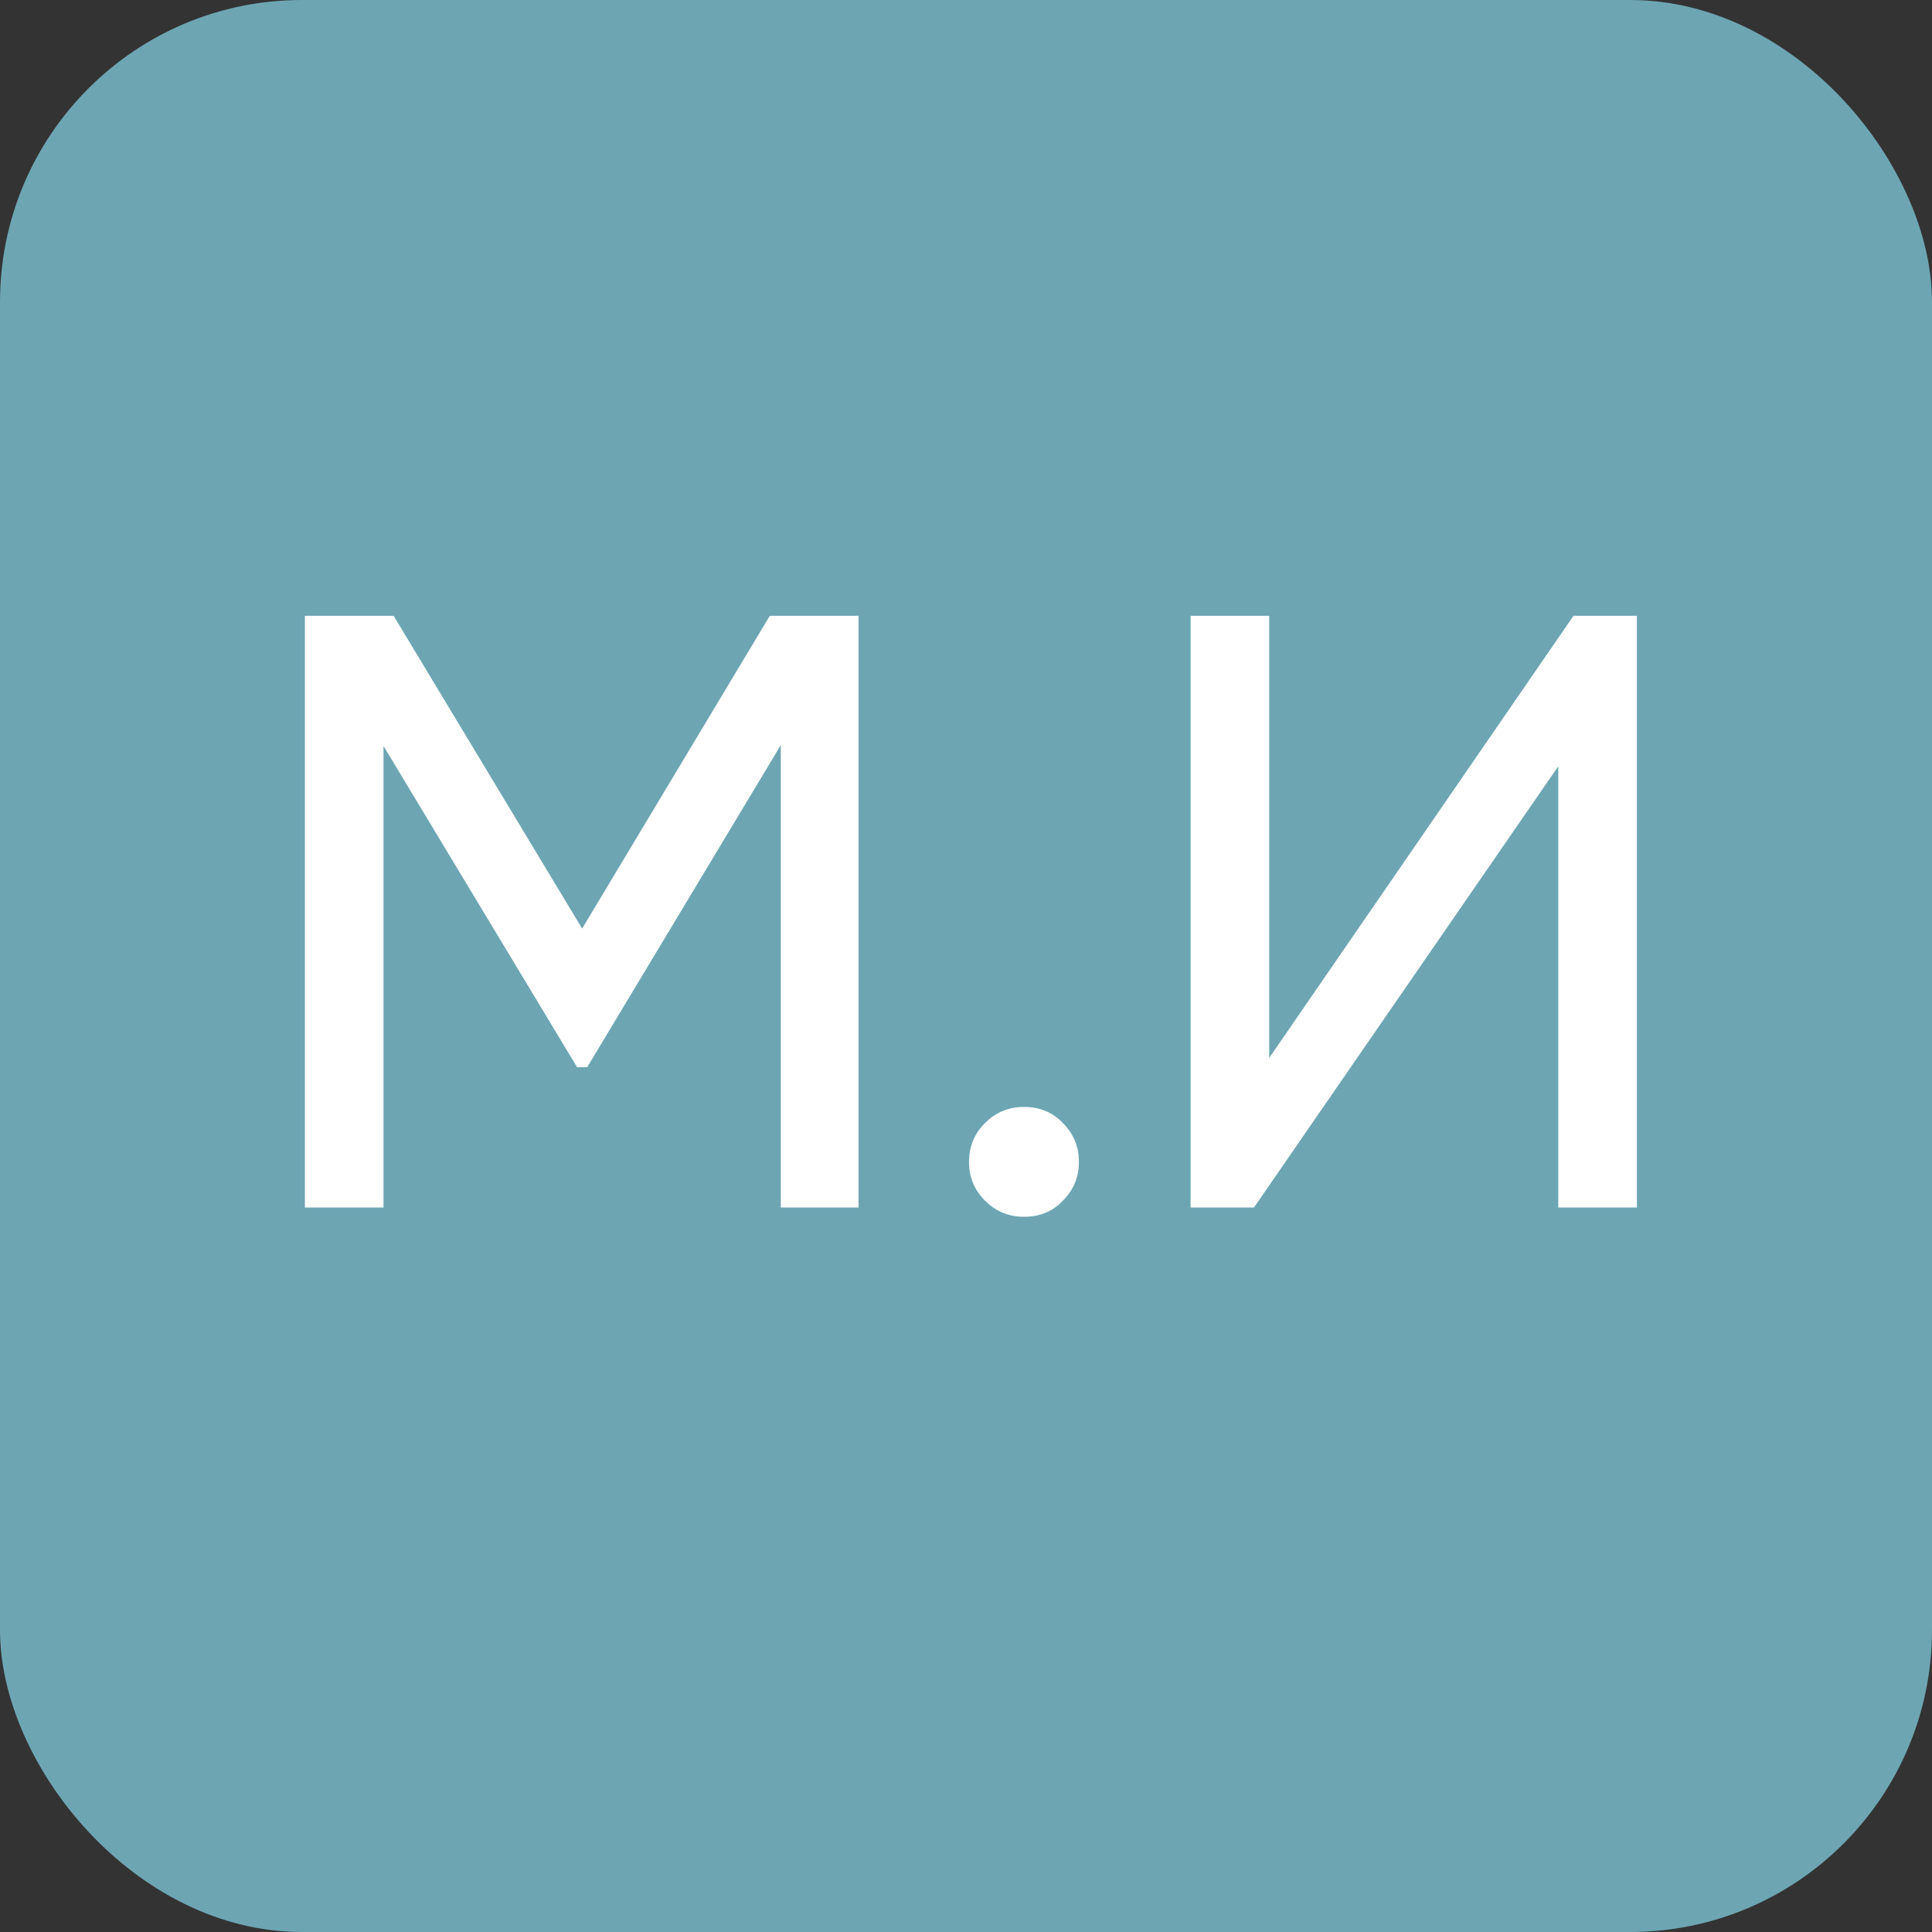
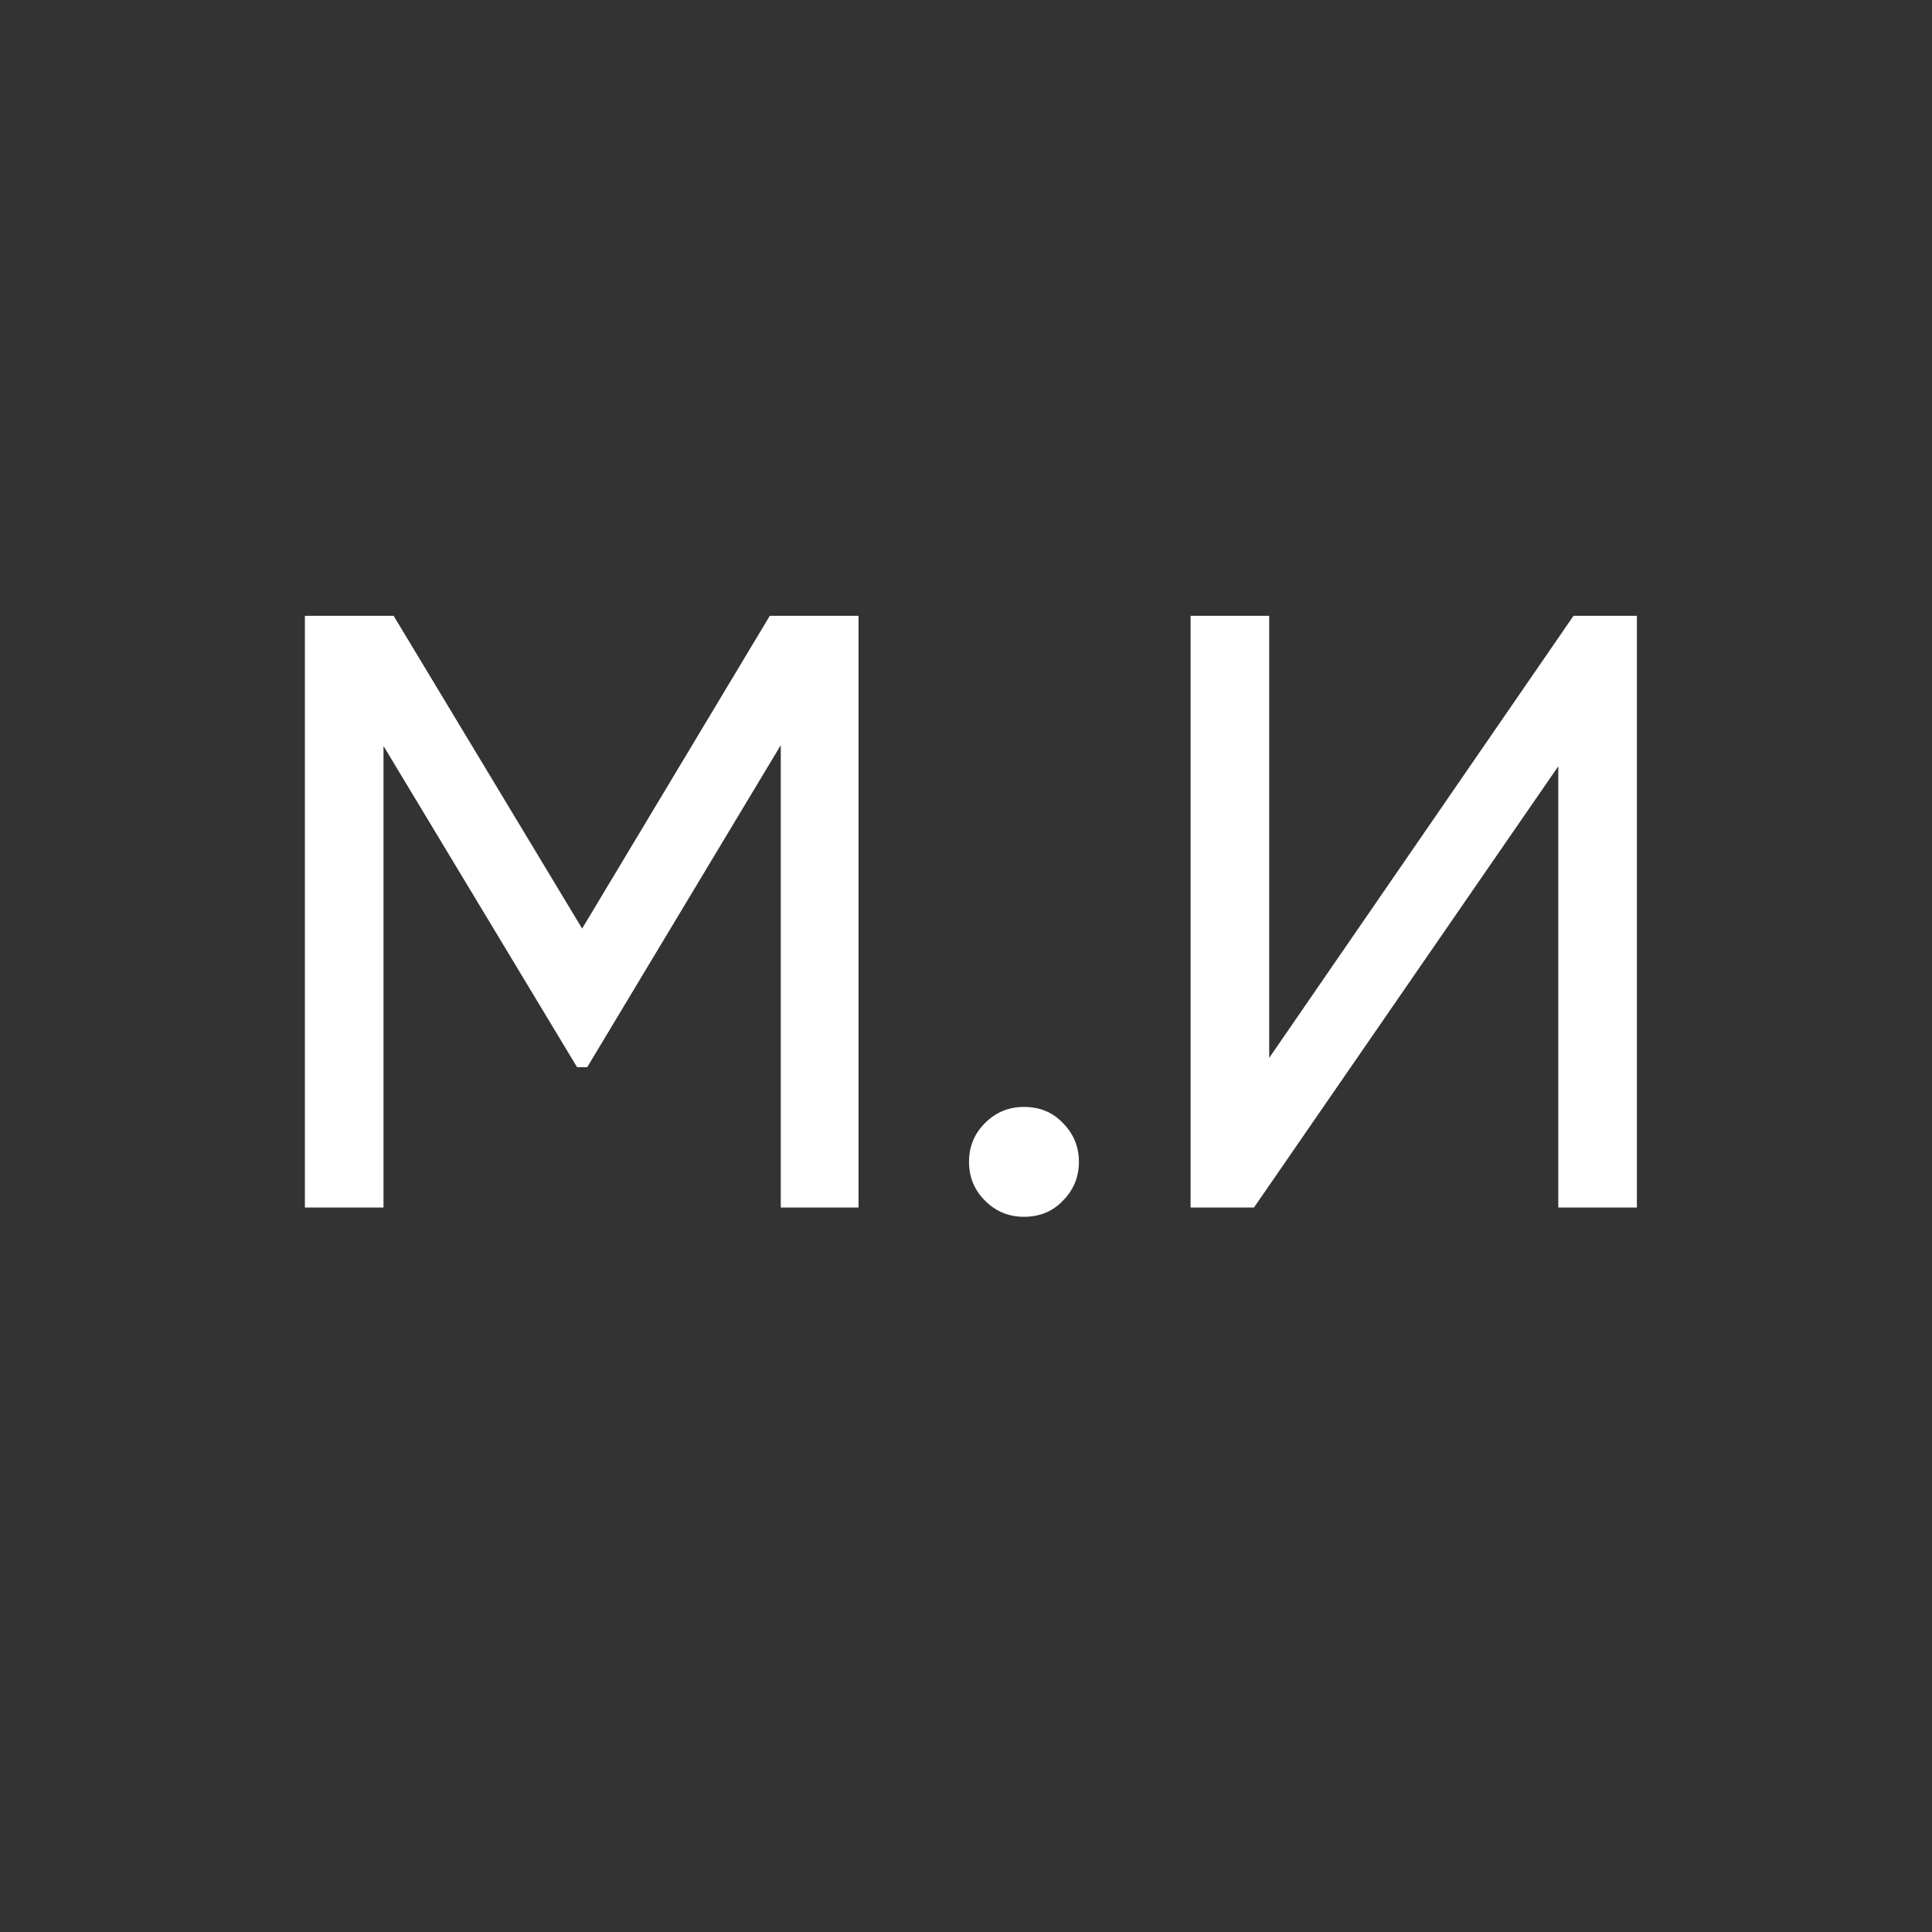
<svg xmlns="http://www.w3.org/2000/svg" width="32" height="32" viewBox="0 0 32 32" fill="none">
  <rect x="0" y="0" width="32" height="32" fill="#333333" stroke="none" />
-   <rect width="32" height="32" rx="5" fill="#6DA5B3" />
-   <path d="M12.75 10.2H14.22V20H12.932V12.342L9.726 17.676H9.558L6.352 12.356V20H5.05V10.2H6.52L9.642 15.38L12.75 10.2ZM16.96 20.154C16.708 20.154 16.493 20.065 16.316 19.888C16.138 19.711 16.05 19.496 16.05 19.244C16.05 18.992 16.138 18.777 16.316 18.6C16.493 18.423 16.708 18.334 16.96 18.334C17.221 18.334 17.436 18.423 17.604 18.6C17.781 18.777 17.87 18.992 17.87 19.244C17.87 19.496 17.781 19.711 17.604 19.888C17.436 20.065 17.221 20.154 16.96 20.154ZM27.112 20H25.81V12.692L20.77 20H19.72V10.2H21.022V17.522L26.062 10.2H27.112V20Z" fill="white" />
+   <path d="M12.75 10.2H14.22V20H12.932V12.342L9.726 17.676H9.558L6.352 12.356V20H5.05V10.2H6.52L9.642 15.38L12.75 10.2ZM16.96 20.154C16.708 20.154 16.493 20.065 16.316 19.888C16.138 19.711 16.05 19.496 16.05 19.244C16.05 18.992 16.138 18.777 16.316 18.6C16.493 18.423 16.708 18.334 16.96 18.334C17.221 18.334 17.436 18.423 17.604 18.6C17.781 18.777 17.87 18.992 17.87 19.244C17.87 19.496 17.781 19.711 17.604 19.888C17.436 20.065 17.221 20.154 16.96 20.154ZM27.112 20H25.81V12.692L20.77 20H19.72V10.2H21.022V17.522L26.062 10.2H27.112Z" fill="white" />
</svg>